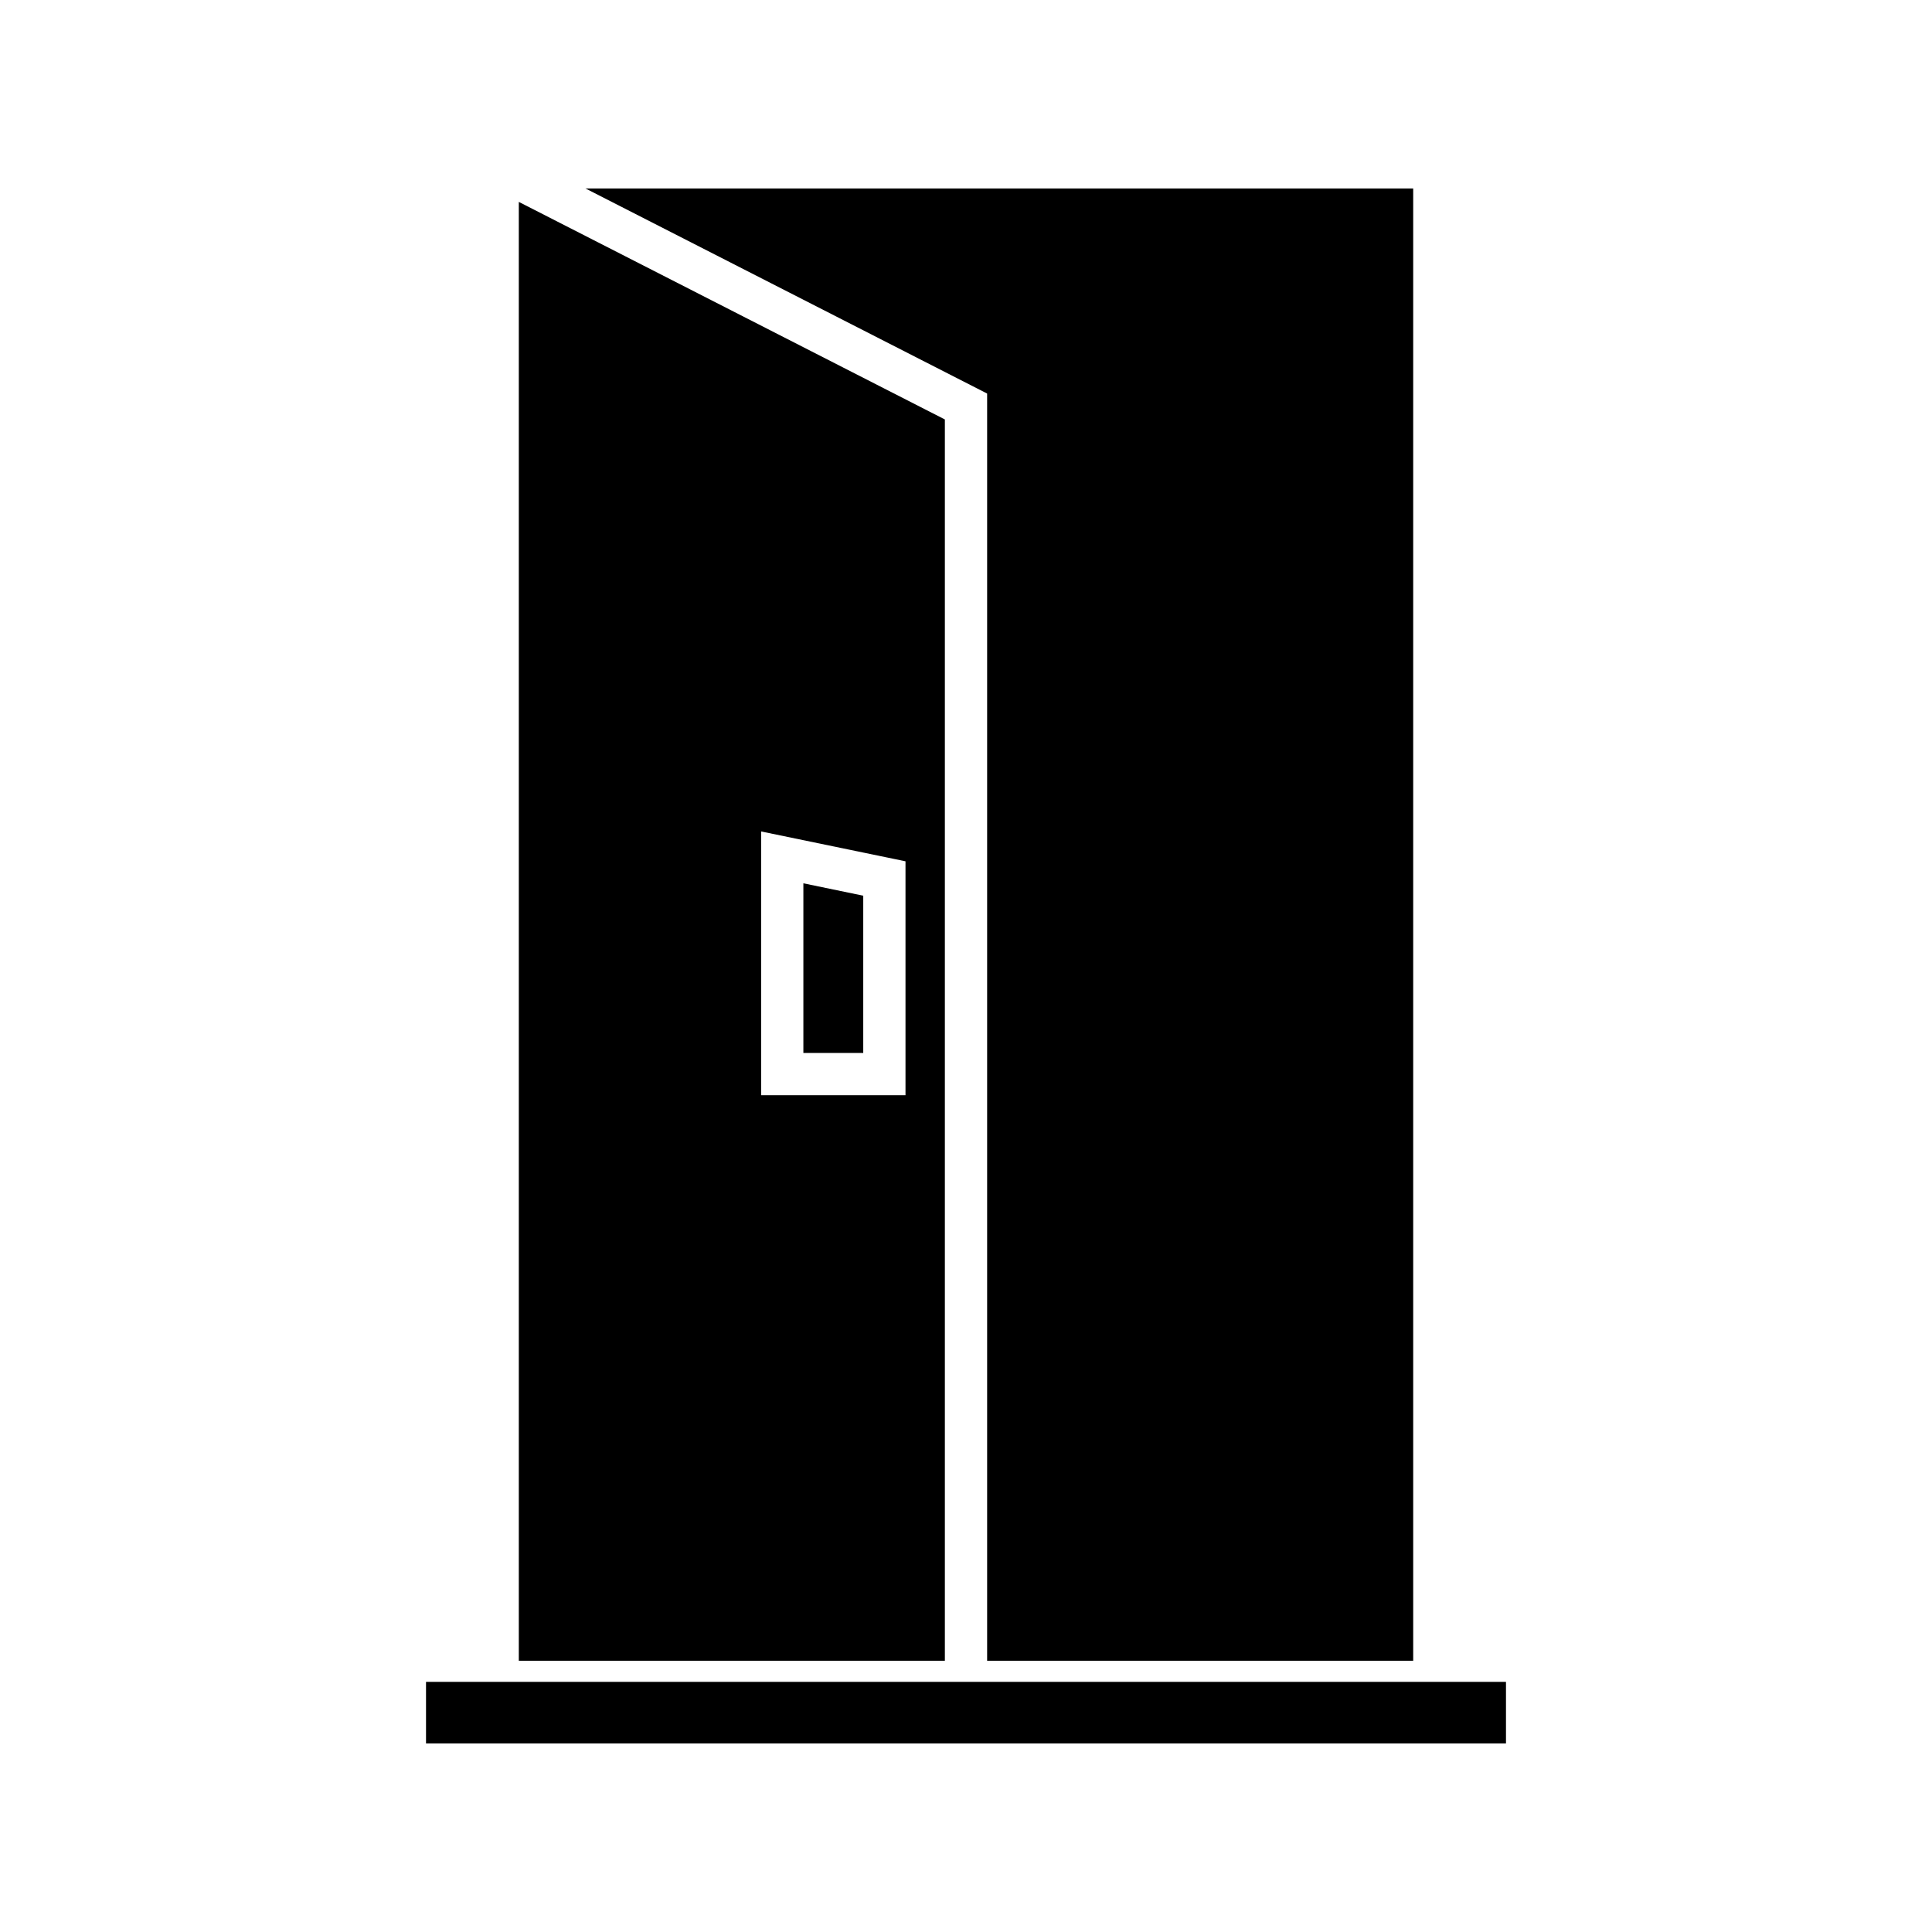
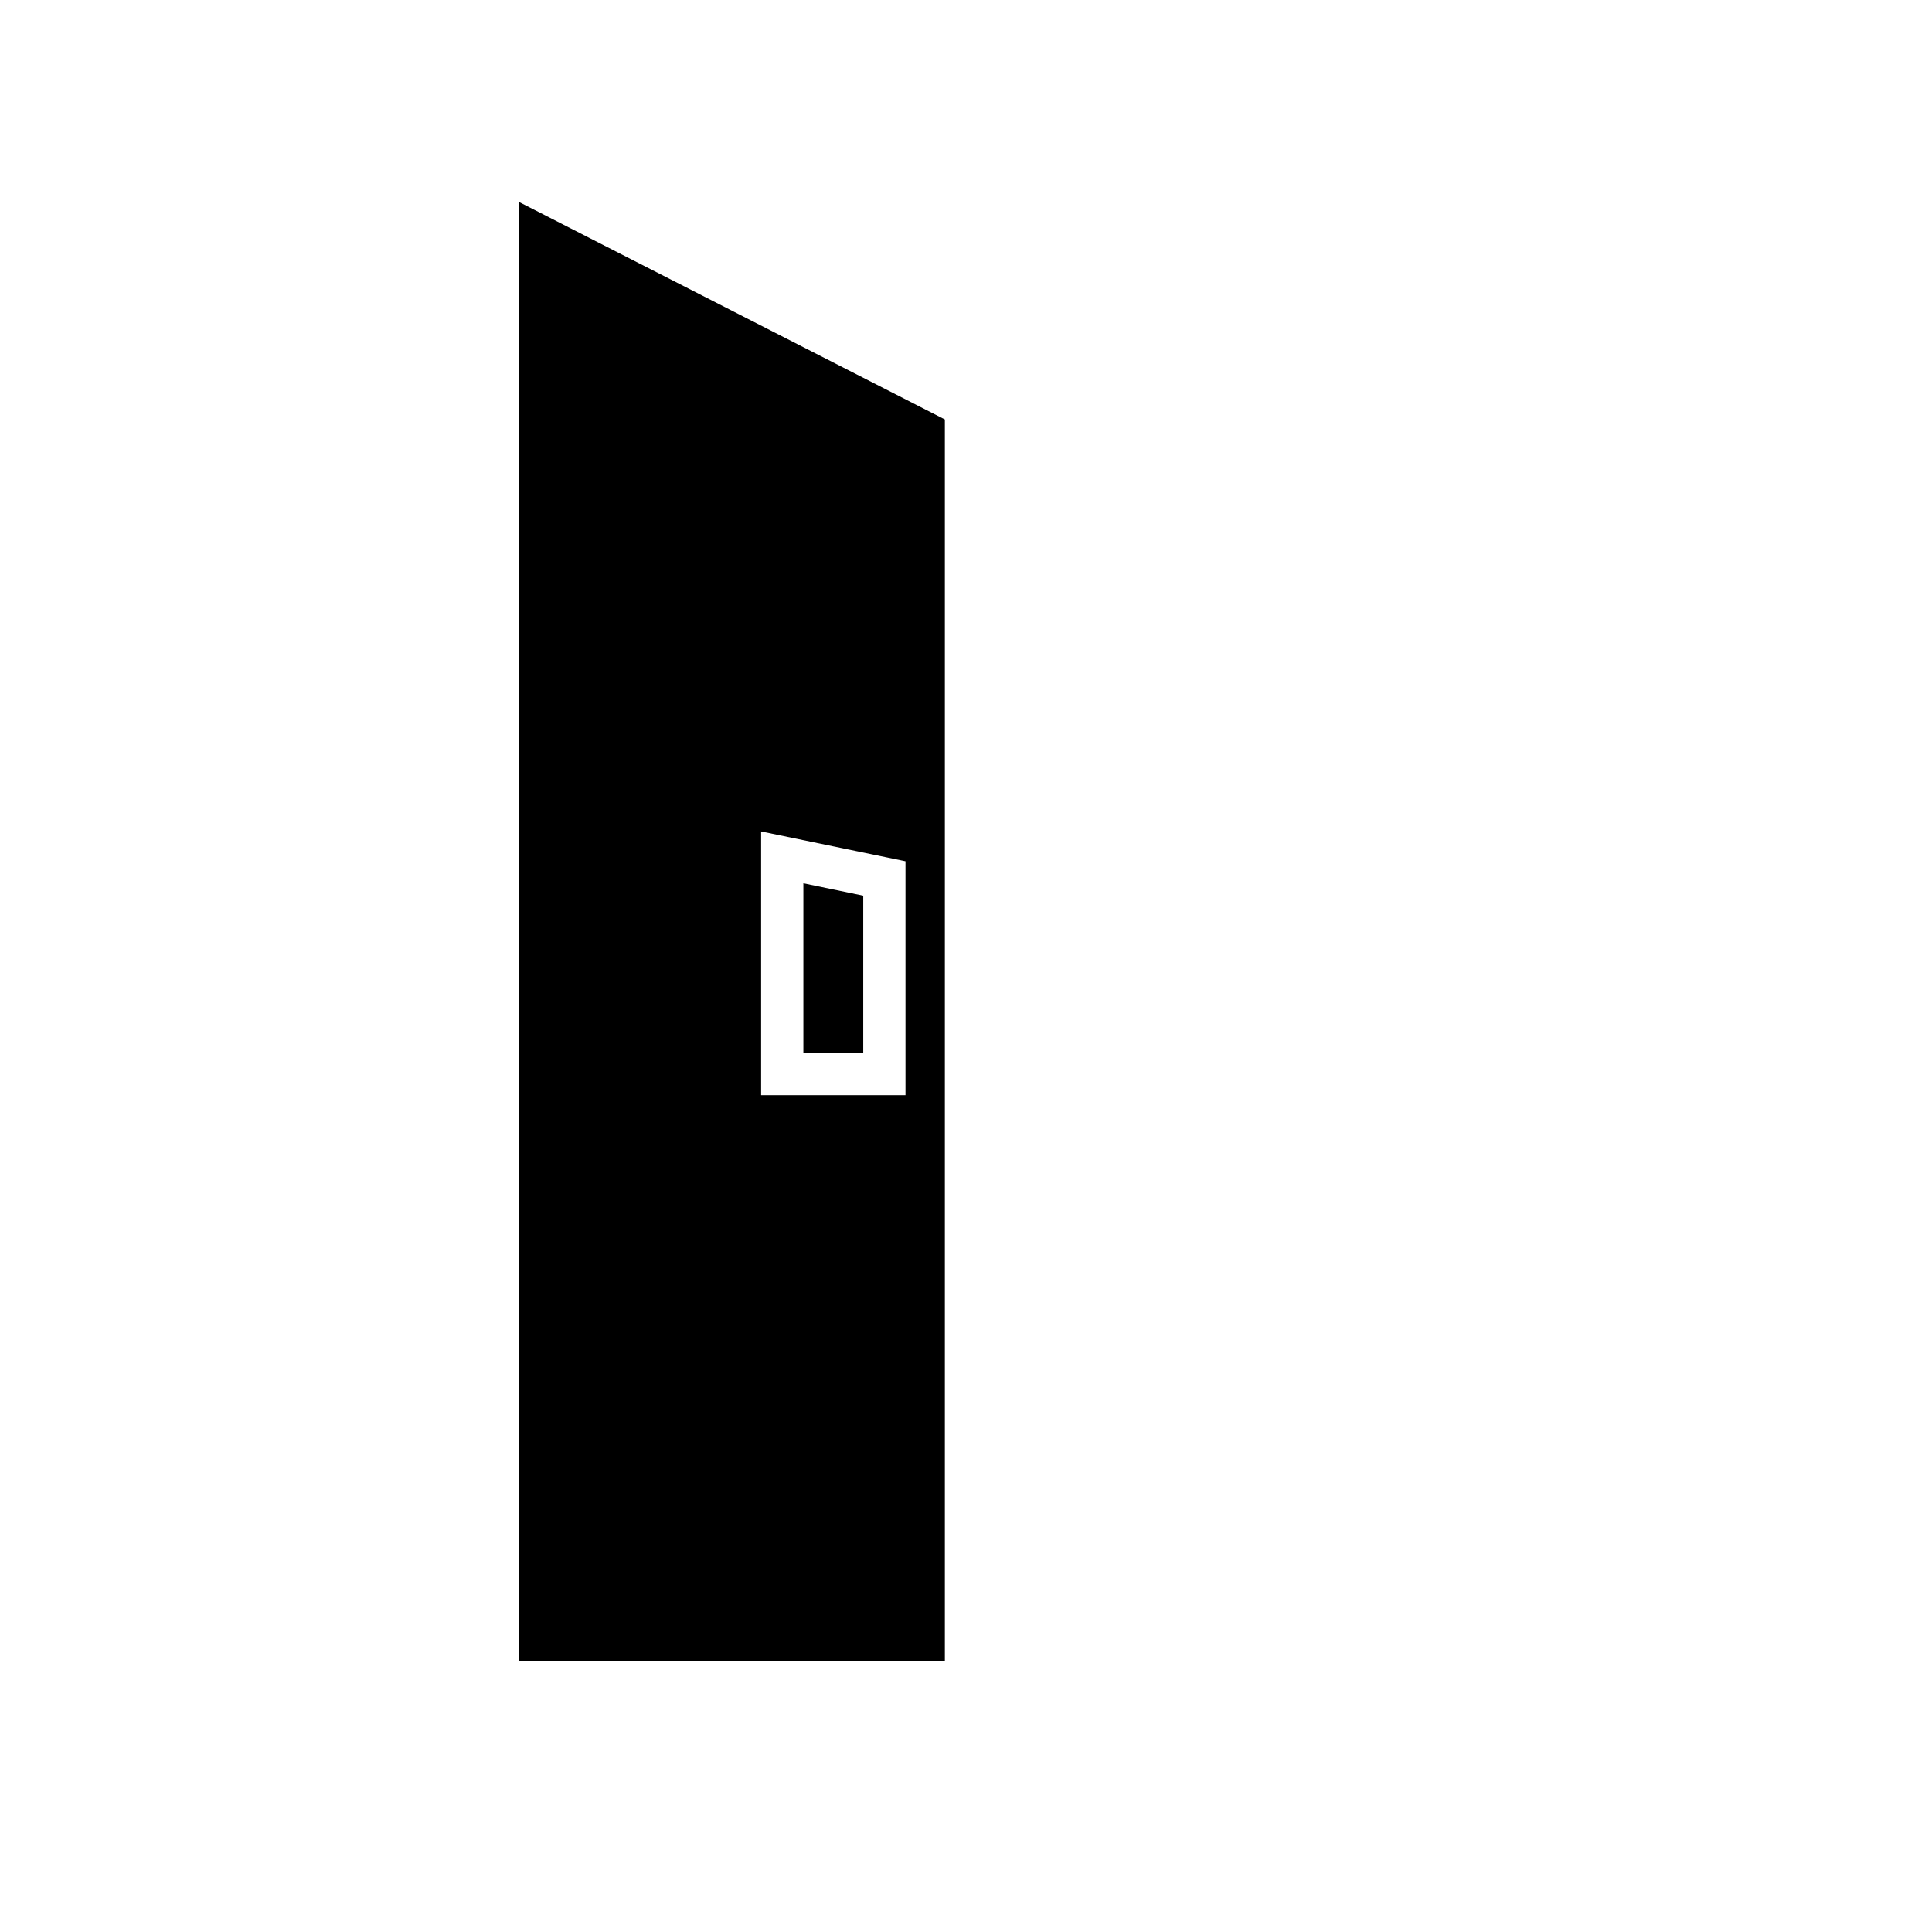
<svg xmlns="http://www.w3.org/2000/svg" fill="#000000" width="800px" height="800px" version="1.1" viewBox="144 144 512 512">
  <g>
-     <path d="m405.6 584.11h112.91v-390.16h-219.34l106.43 54.344z" />
    <path d="m394.4 255.16-112.91-57.656v386.61h112.91zm-10.434 179.08h-38.262v-69.898l38.262 7.91z" />
    <path d="m372.77 381.37-15.867-3.285v44.957h15.867z" />
-     <path d="m256.9 589.71h286.2v16.328h-286.2z" />
  </g>
</svg>